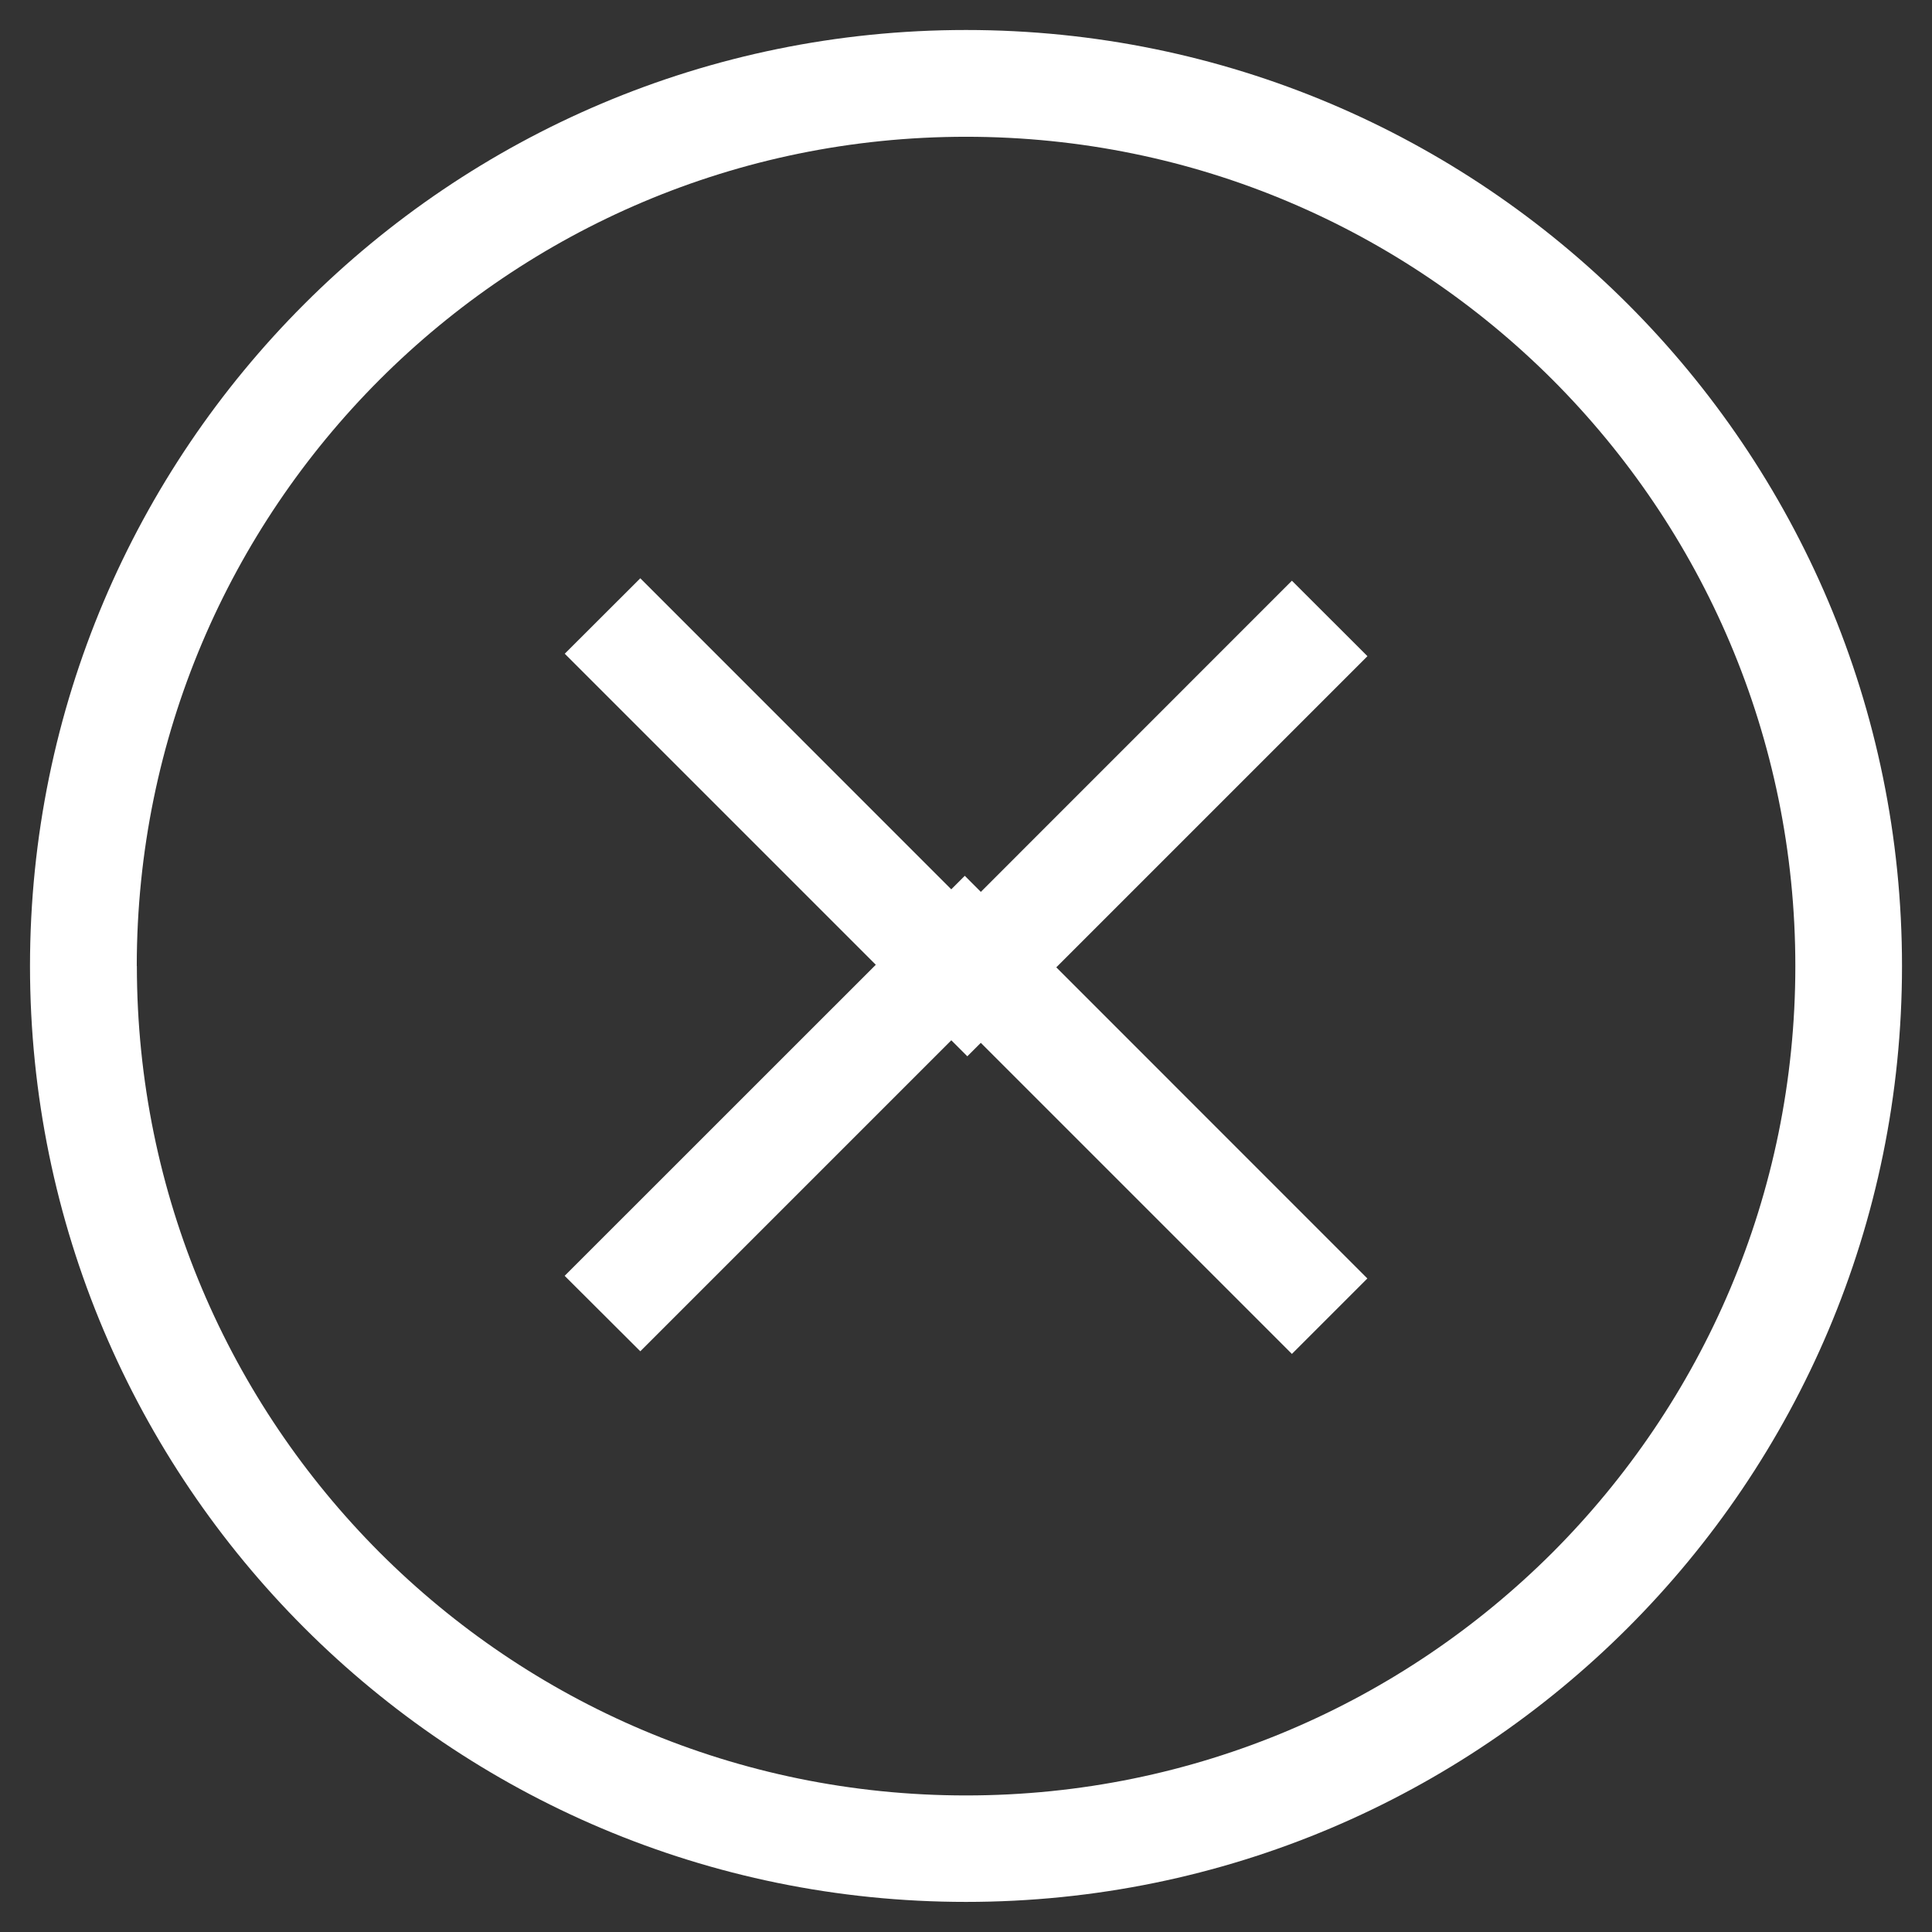
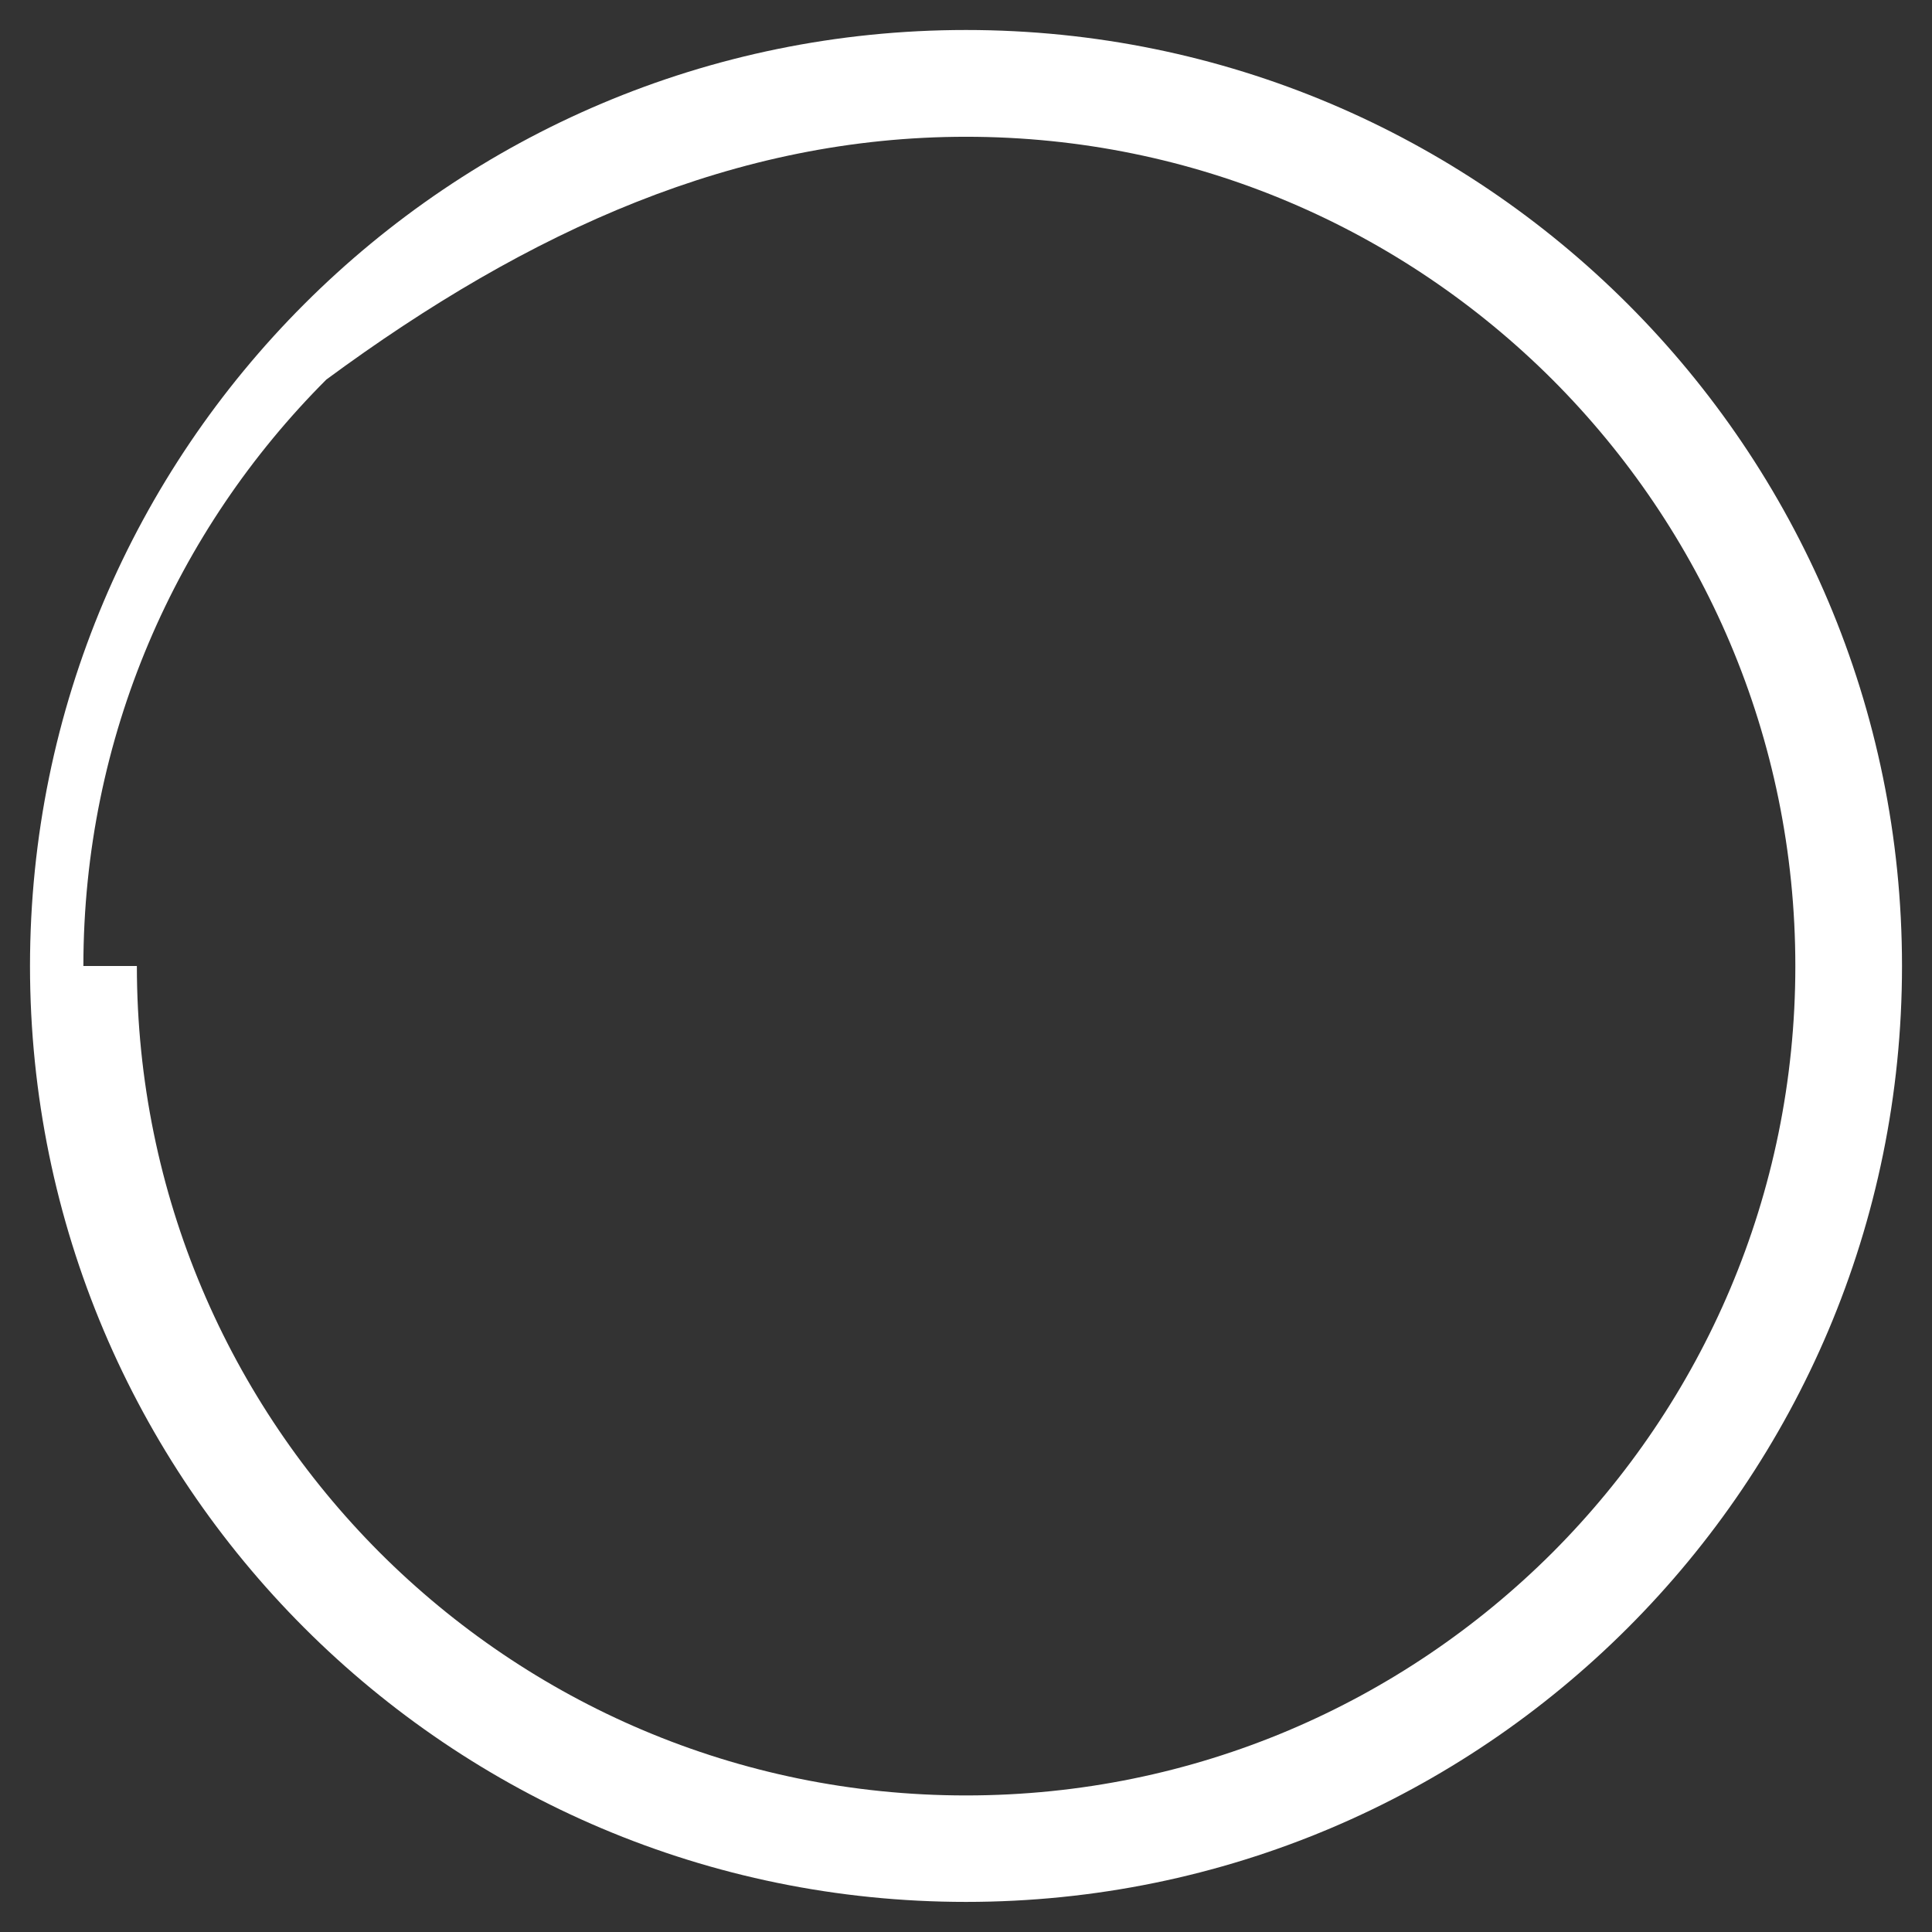
<svg xmlns="http://www.w3.org/2000/svg" version="1.1" id="Layer_1" x="0px" y="0px" width="19px" height="19px" viewBox="0 0 19 19" enable-background="new 0 0 19 19" xml:space="preserve">
  <rect x="0" y="0" width="19" height="19" fill="#333333" stroke="none" />
-   <path fill="#FFFFFF" d="M0.82,9.5h0.525c0.001-2.253,0.912-4.289,2.389-5.767C5.211,2.257,7.247,1.345,9.5,1.345  c2.254,0,4.289,0.912,5.768,2.389c1.476,1.478,2.388,3.514,2.388,5.767s-0.912,4.288-2.388,5.767  c-1.479,1.477-3.514,2.389-5.768,2.389c-2.253,0-4.289-0.912-5.766-2.389C2.258,13.789,1.347,11.753,1.346,9.5H0.82H0.295  c0.002,5.083,4.121,9.204,9.205,9.204s9.205-4.121,9.205-9.204c0-5.084-4.121-9.205-9.205-9.205c-5.084,0-9.203,4.121-9.205,9.205  H0.82L0.82,9.5z" />
-   <path fill="#FFFFFF" d="M12.705,5.711L9.513,8.904L6.297,5.687L5.554,6.429l3.959,3.959l3.935-3.935L12.705,5.711L12.705,5.711z   M6.297,13.289l3.191-3.191l3.217,3.217l0.742-0.742L9.488,8.613l-3.935,3.934L6.297,13.289L6.297,13.289z" />
+   <path fill="#FFFFFF" d="M0.82,9.5c0.001-2.253,0.912-4.289,2.389-5.767C5.211,2.257,7.247,1.345,9.5,1.345  c2.254,0,4.289,0.912,5.768,2.389c1.476,1.478,2.388,3.514,2.388,5.767s-0.912,4.288-2.388,5.767  c-1.479,1.477-3.514,2.389-5.768,2.389c-2.253,0-4.289-0.912-5.766-2.389C2.258,13.789,1.347,11.753,1.346,9.5H0.82H0.295  c0.002,5.083,4.121,9.204,9.205,9.204s9.205-4.121,9.205-9.204c0-5.084-4.121-9.205-9.205-9.205c-5.084,0-9.203,4.121-9.205,9.205  H0.82L0.82,9.5z" />
</svg>